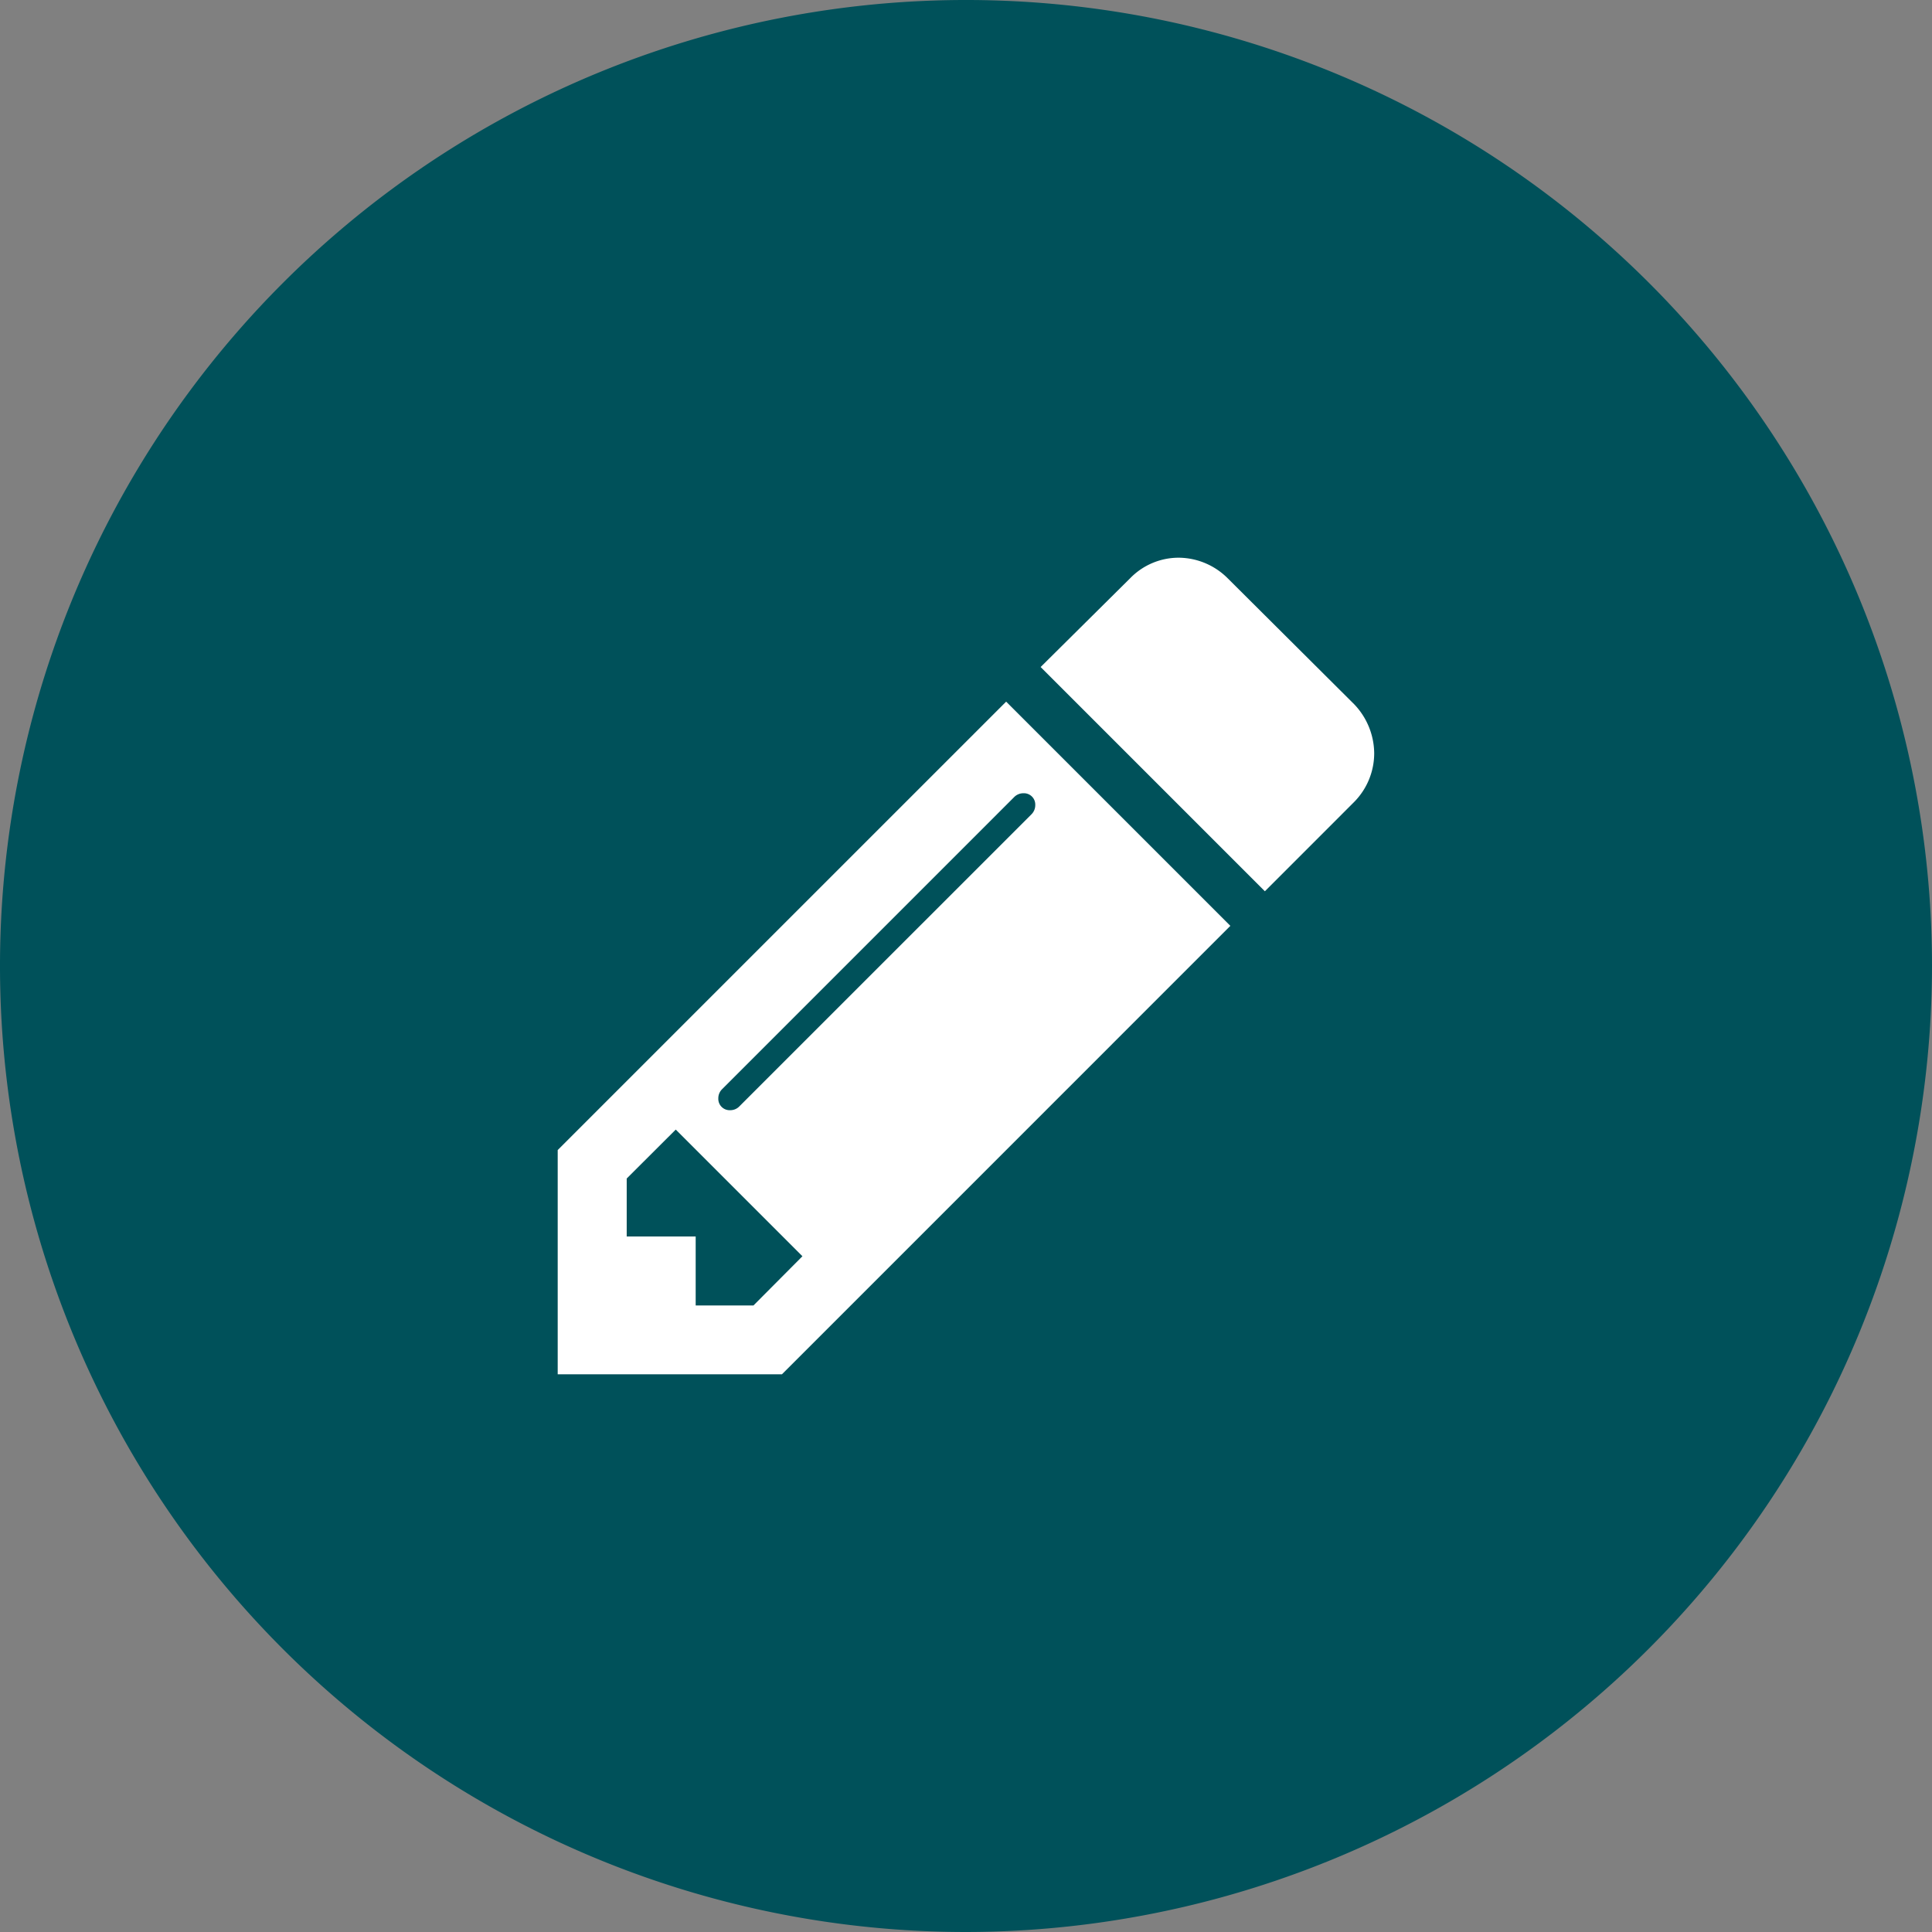
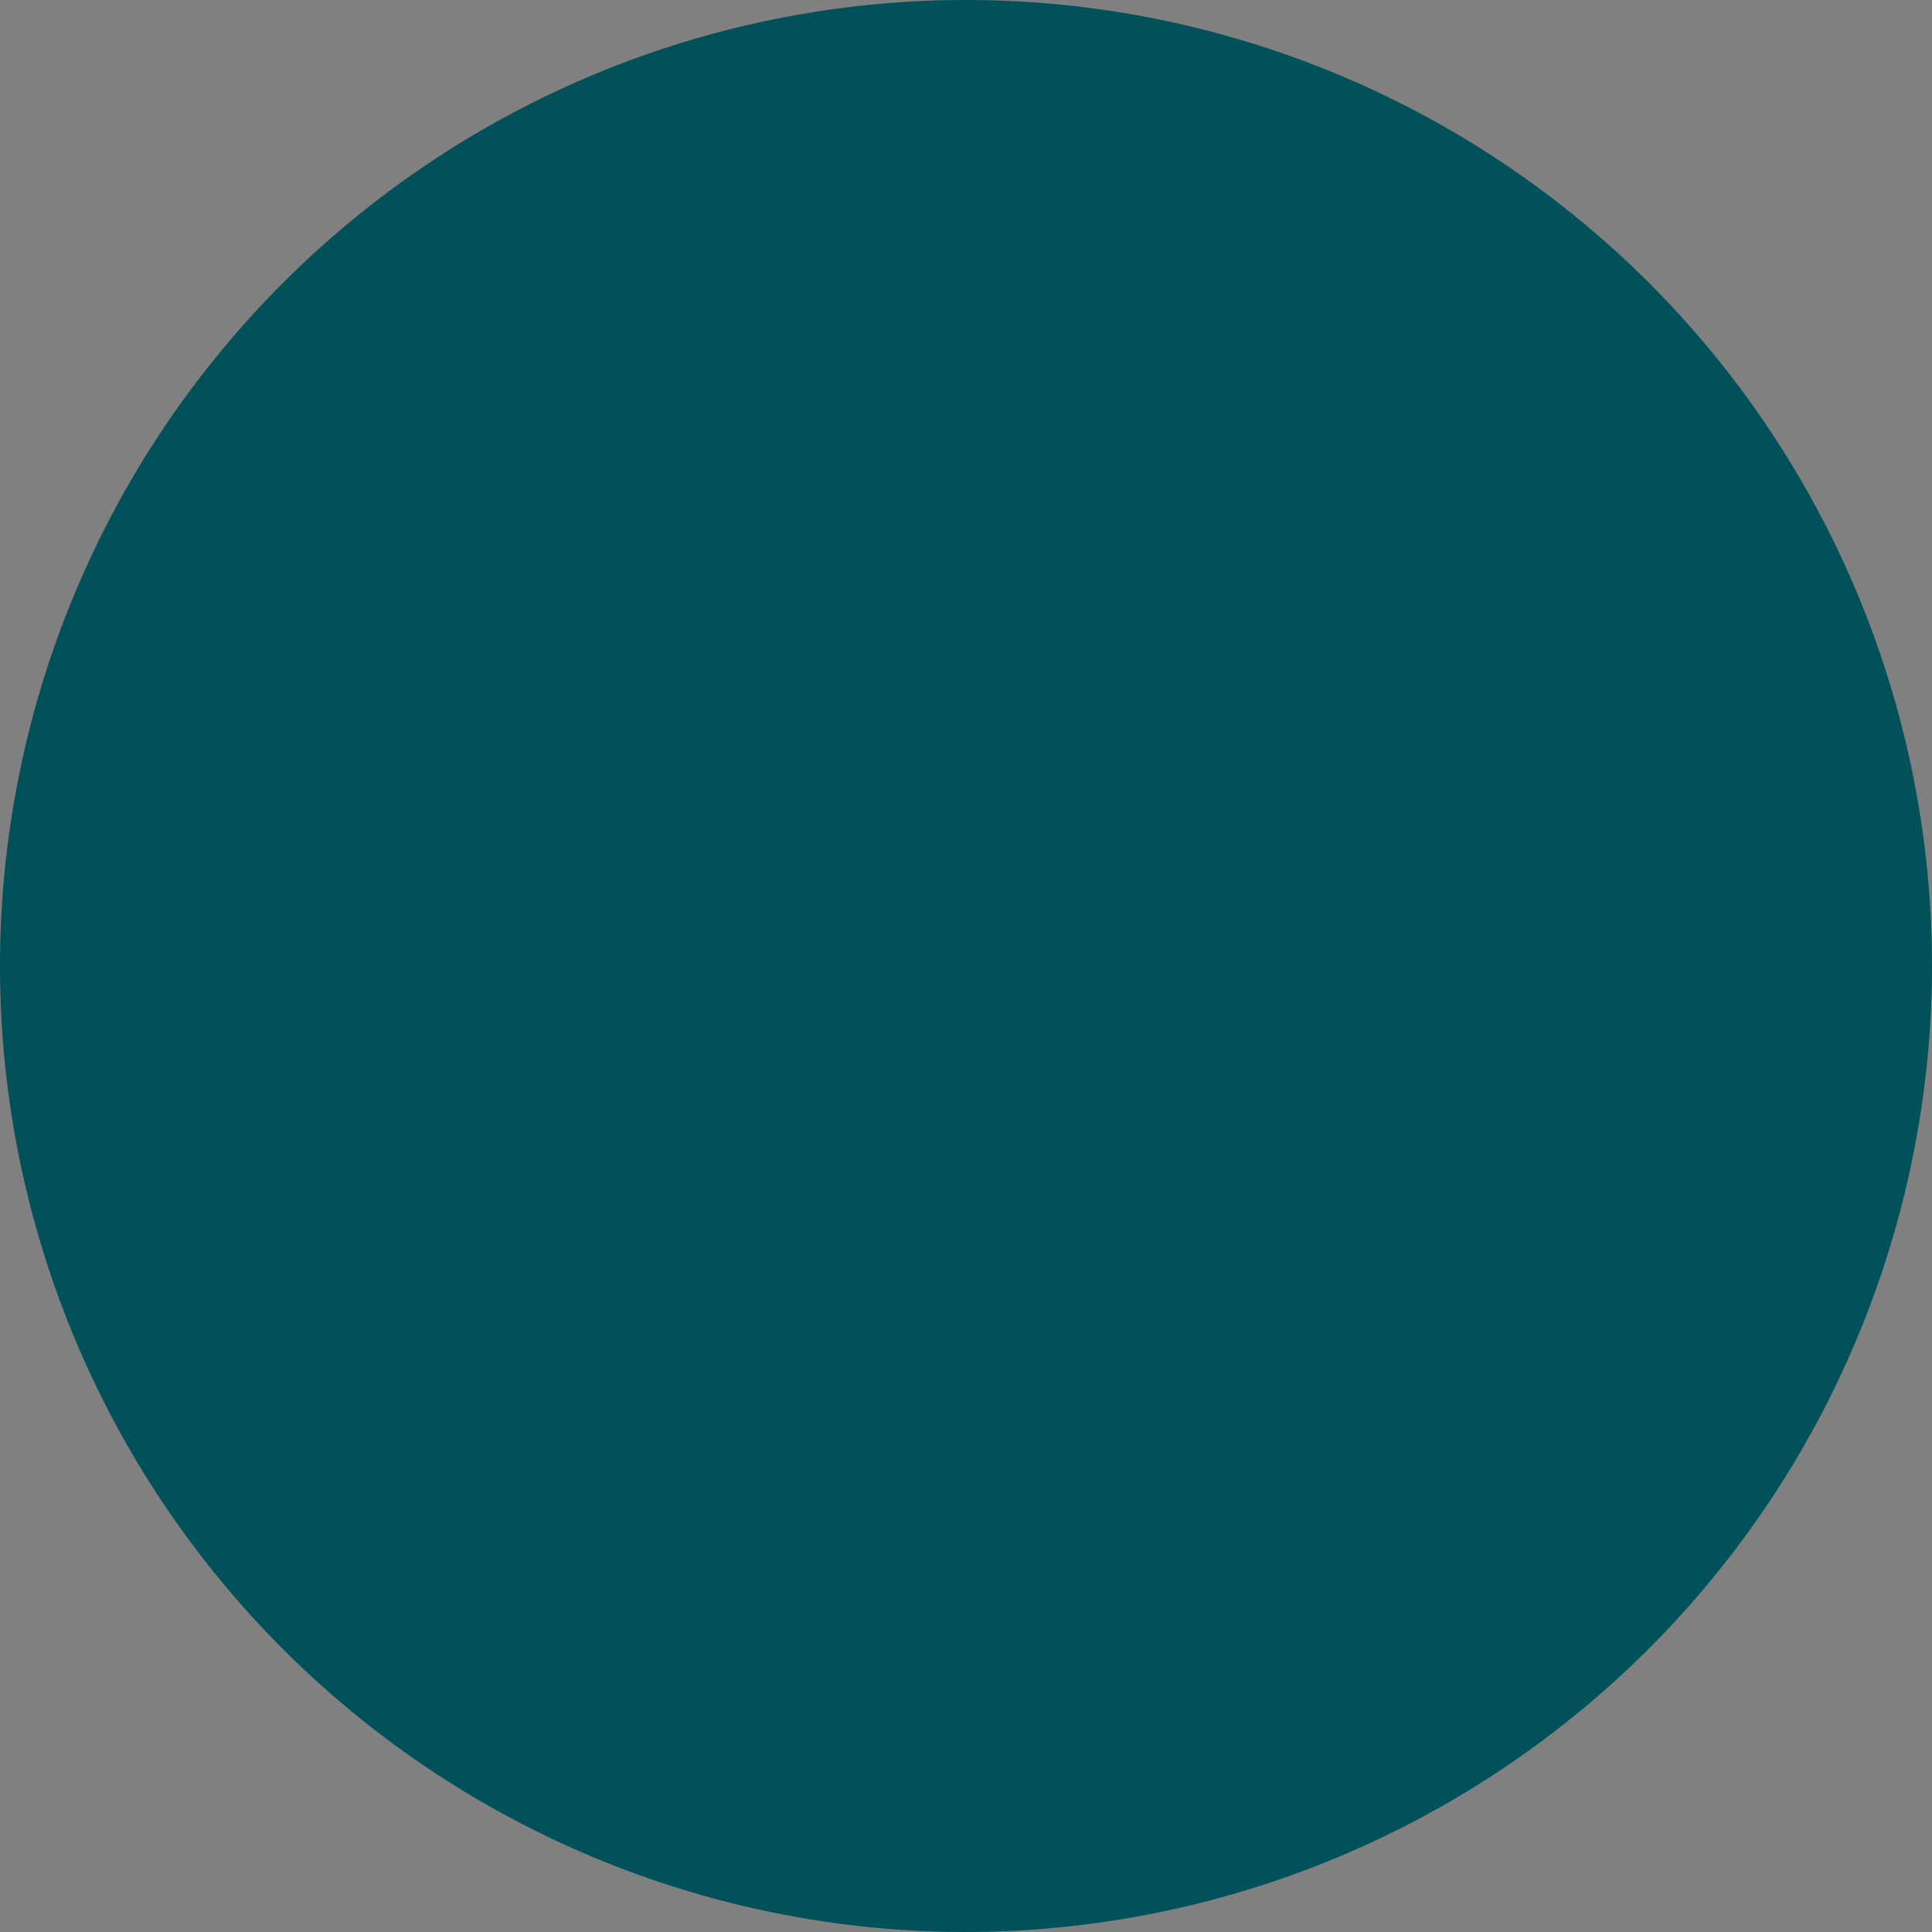
<svg xmlns="http://www.w3.org/2000/svg" width="60" height="60" viewBox="0 0 60 60">
  <rect x="0" y="0" width="60" height="60" fill="#808080" stroke="none" />
  <defs>
    <style>.a{fill:#00515a;}.b{fill:#fff;}</style>
  </defs>
  <title>180302_MerkurBank_Icons60x60px</title>
  <path class="a" d="M30,60A30,30,0,1,1,60,30,30.034,30.034,0,0,1,30,60Z" />
-   <path class="b" d="M38.21,28.753,24.284,42.68H17.32V35.716L31.247,21.79ZM24.92,39.014,20.986,35.08,19.463,36.6V38.4h2.142v2.142H23.4Zm6.863-14.379a.4.4,0,0,0-.285.117l-9.072,9.073a.392.392,0,0,0-.118.284.352.352,0,0,0,.369.369.39.39,0,0,0,.284-.118l9.073-9.072A.4.4,0,0,0,32.151,25,.352.352,0,0,0,31.783,24.635ZM42.06,24.9l-2.778,2.779-6.964-6.964L35.1,17.956A2.1,2.1,0,0,1,36.6,17.32a2.172,2.172,0,0,1,1.524.636l3.933,3.917a2.227,2.227,0,0,1,.62,1.524A2.155,2.155,0,0,1,42.06,24.9Z" />
</svg>